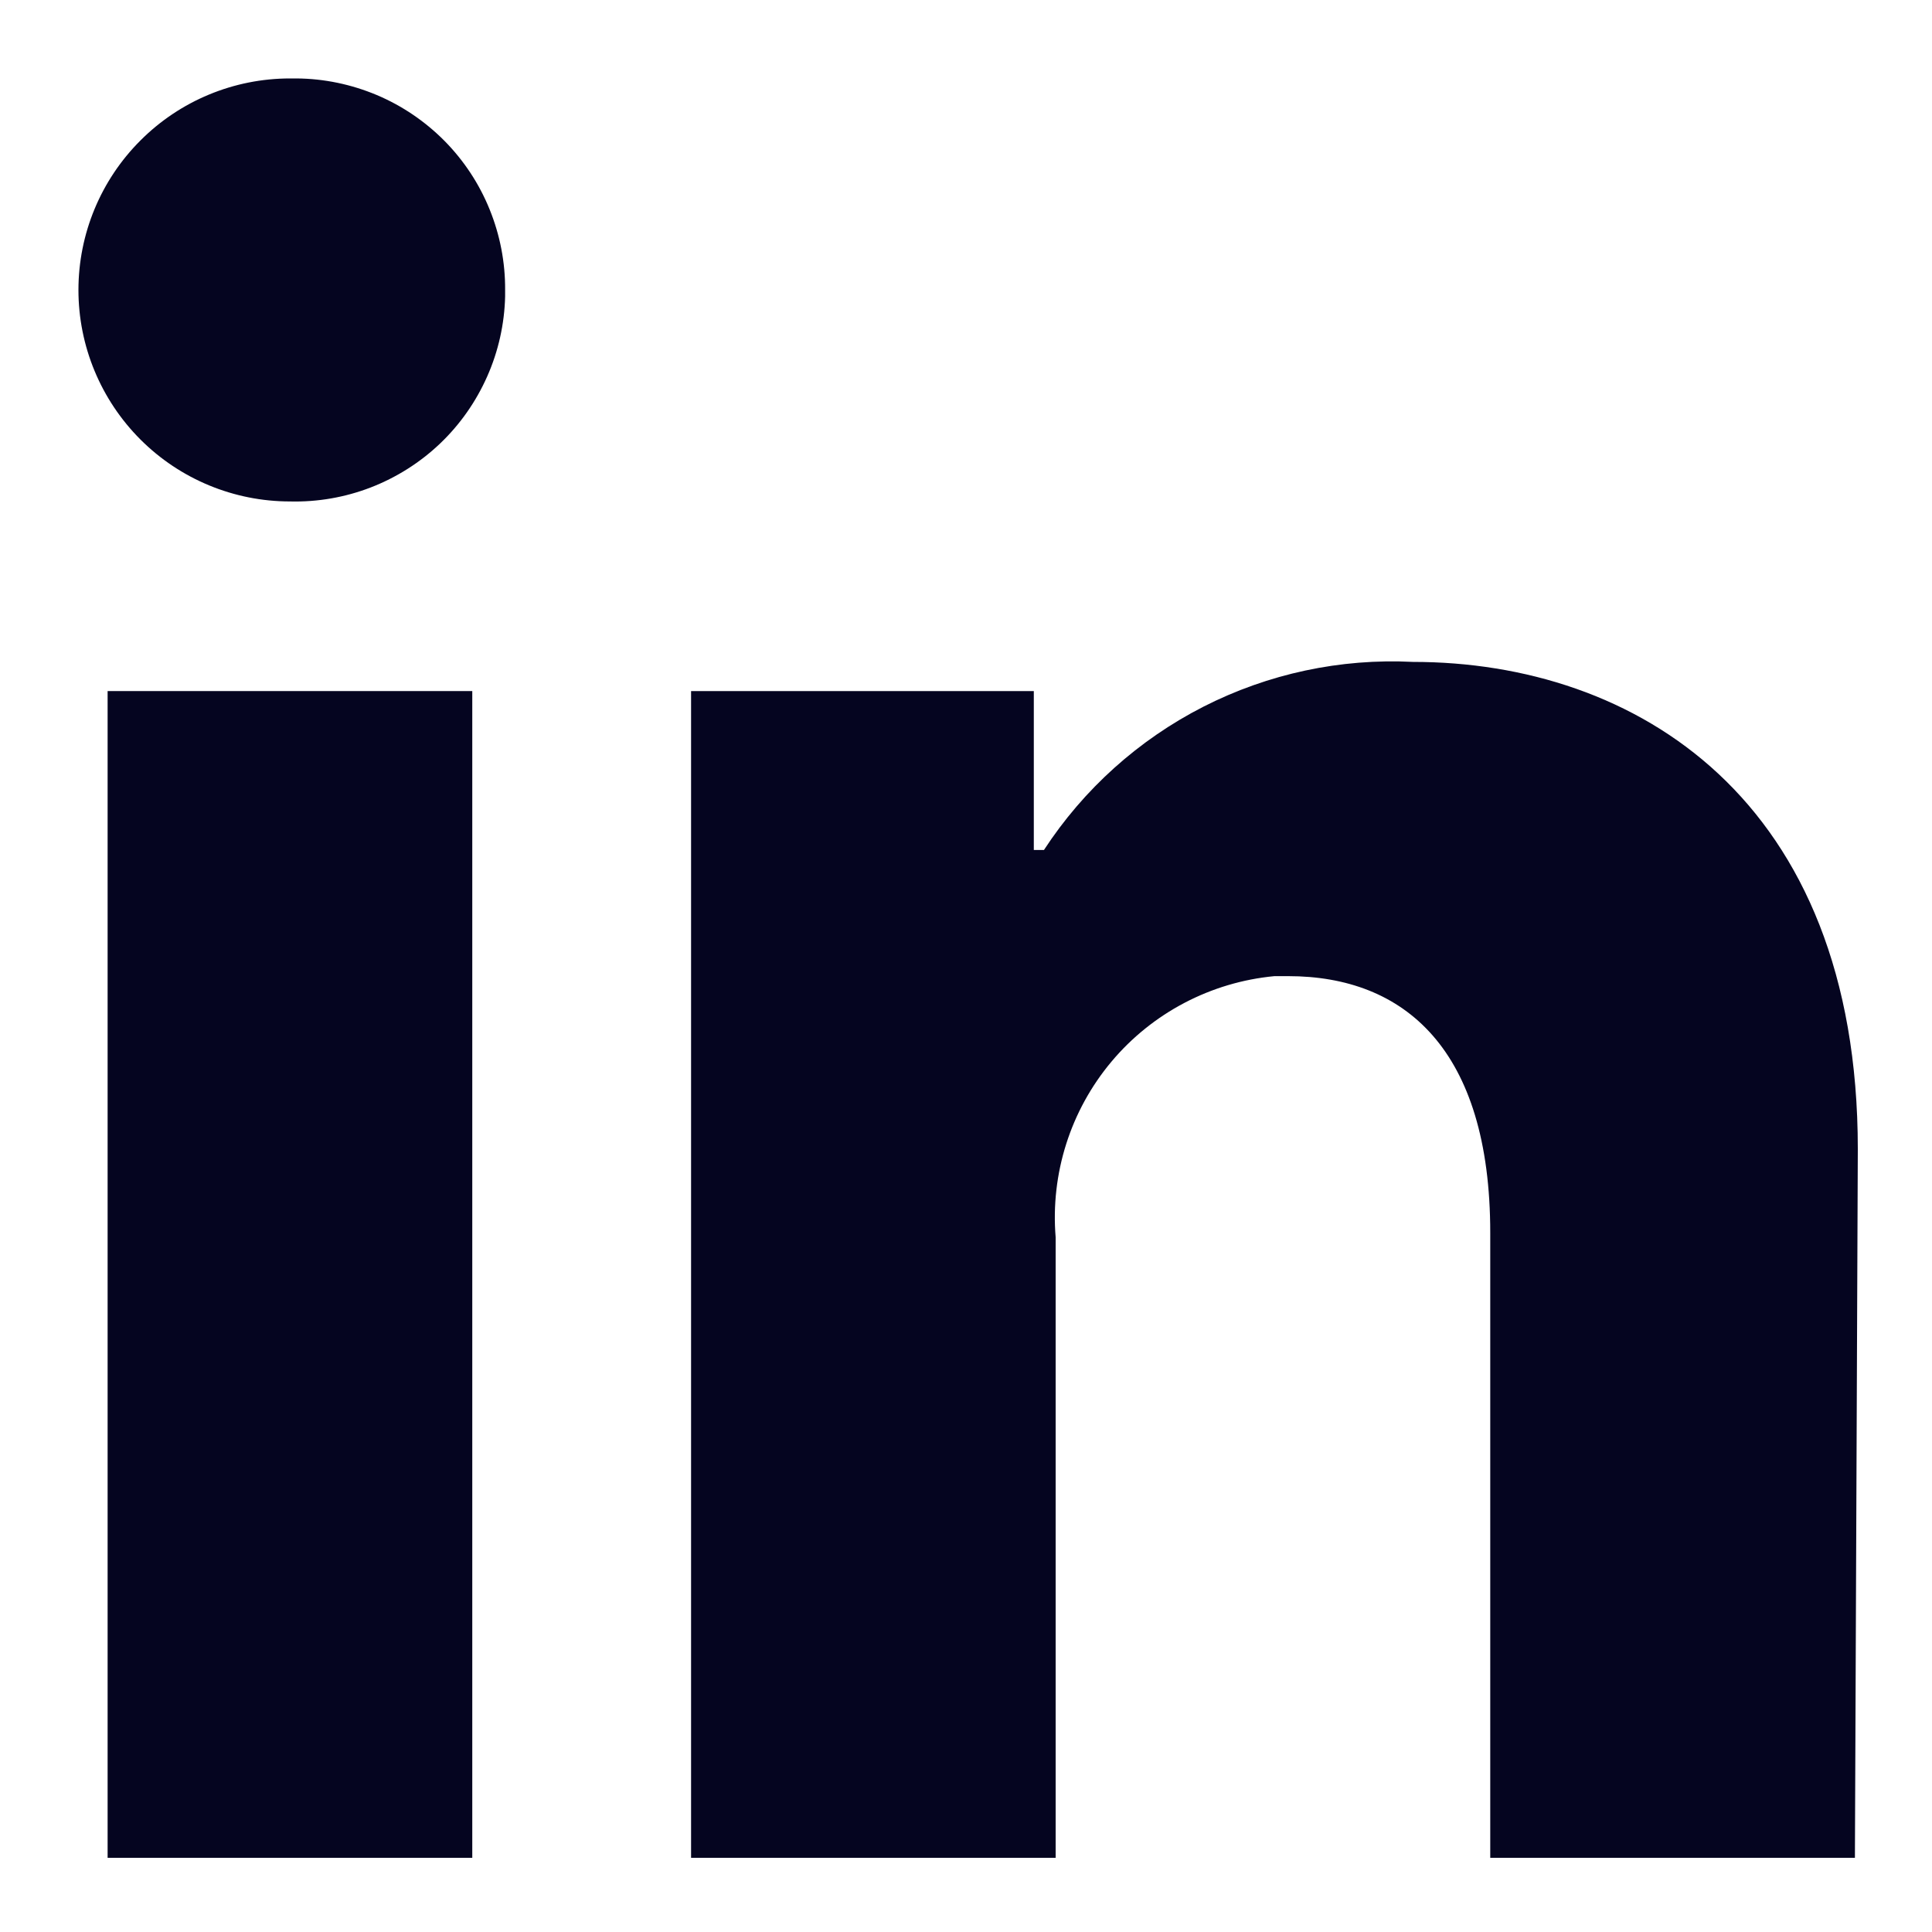
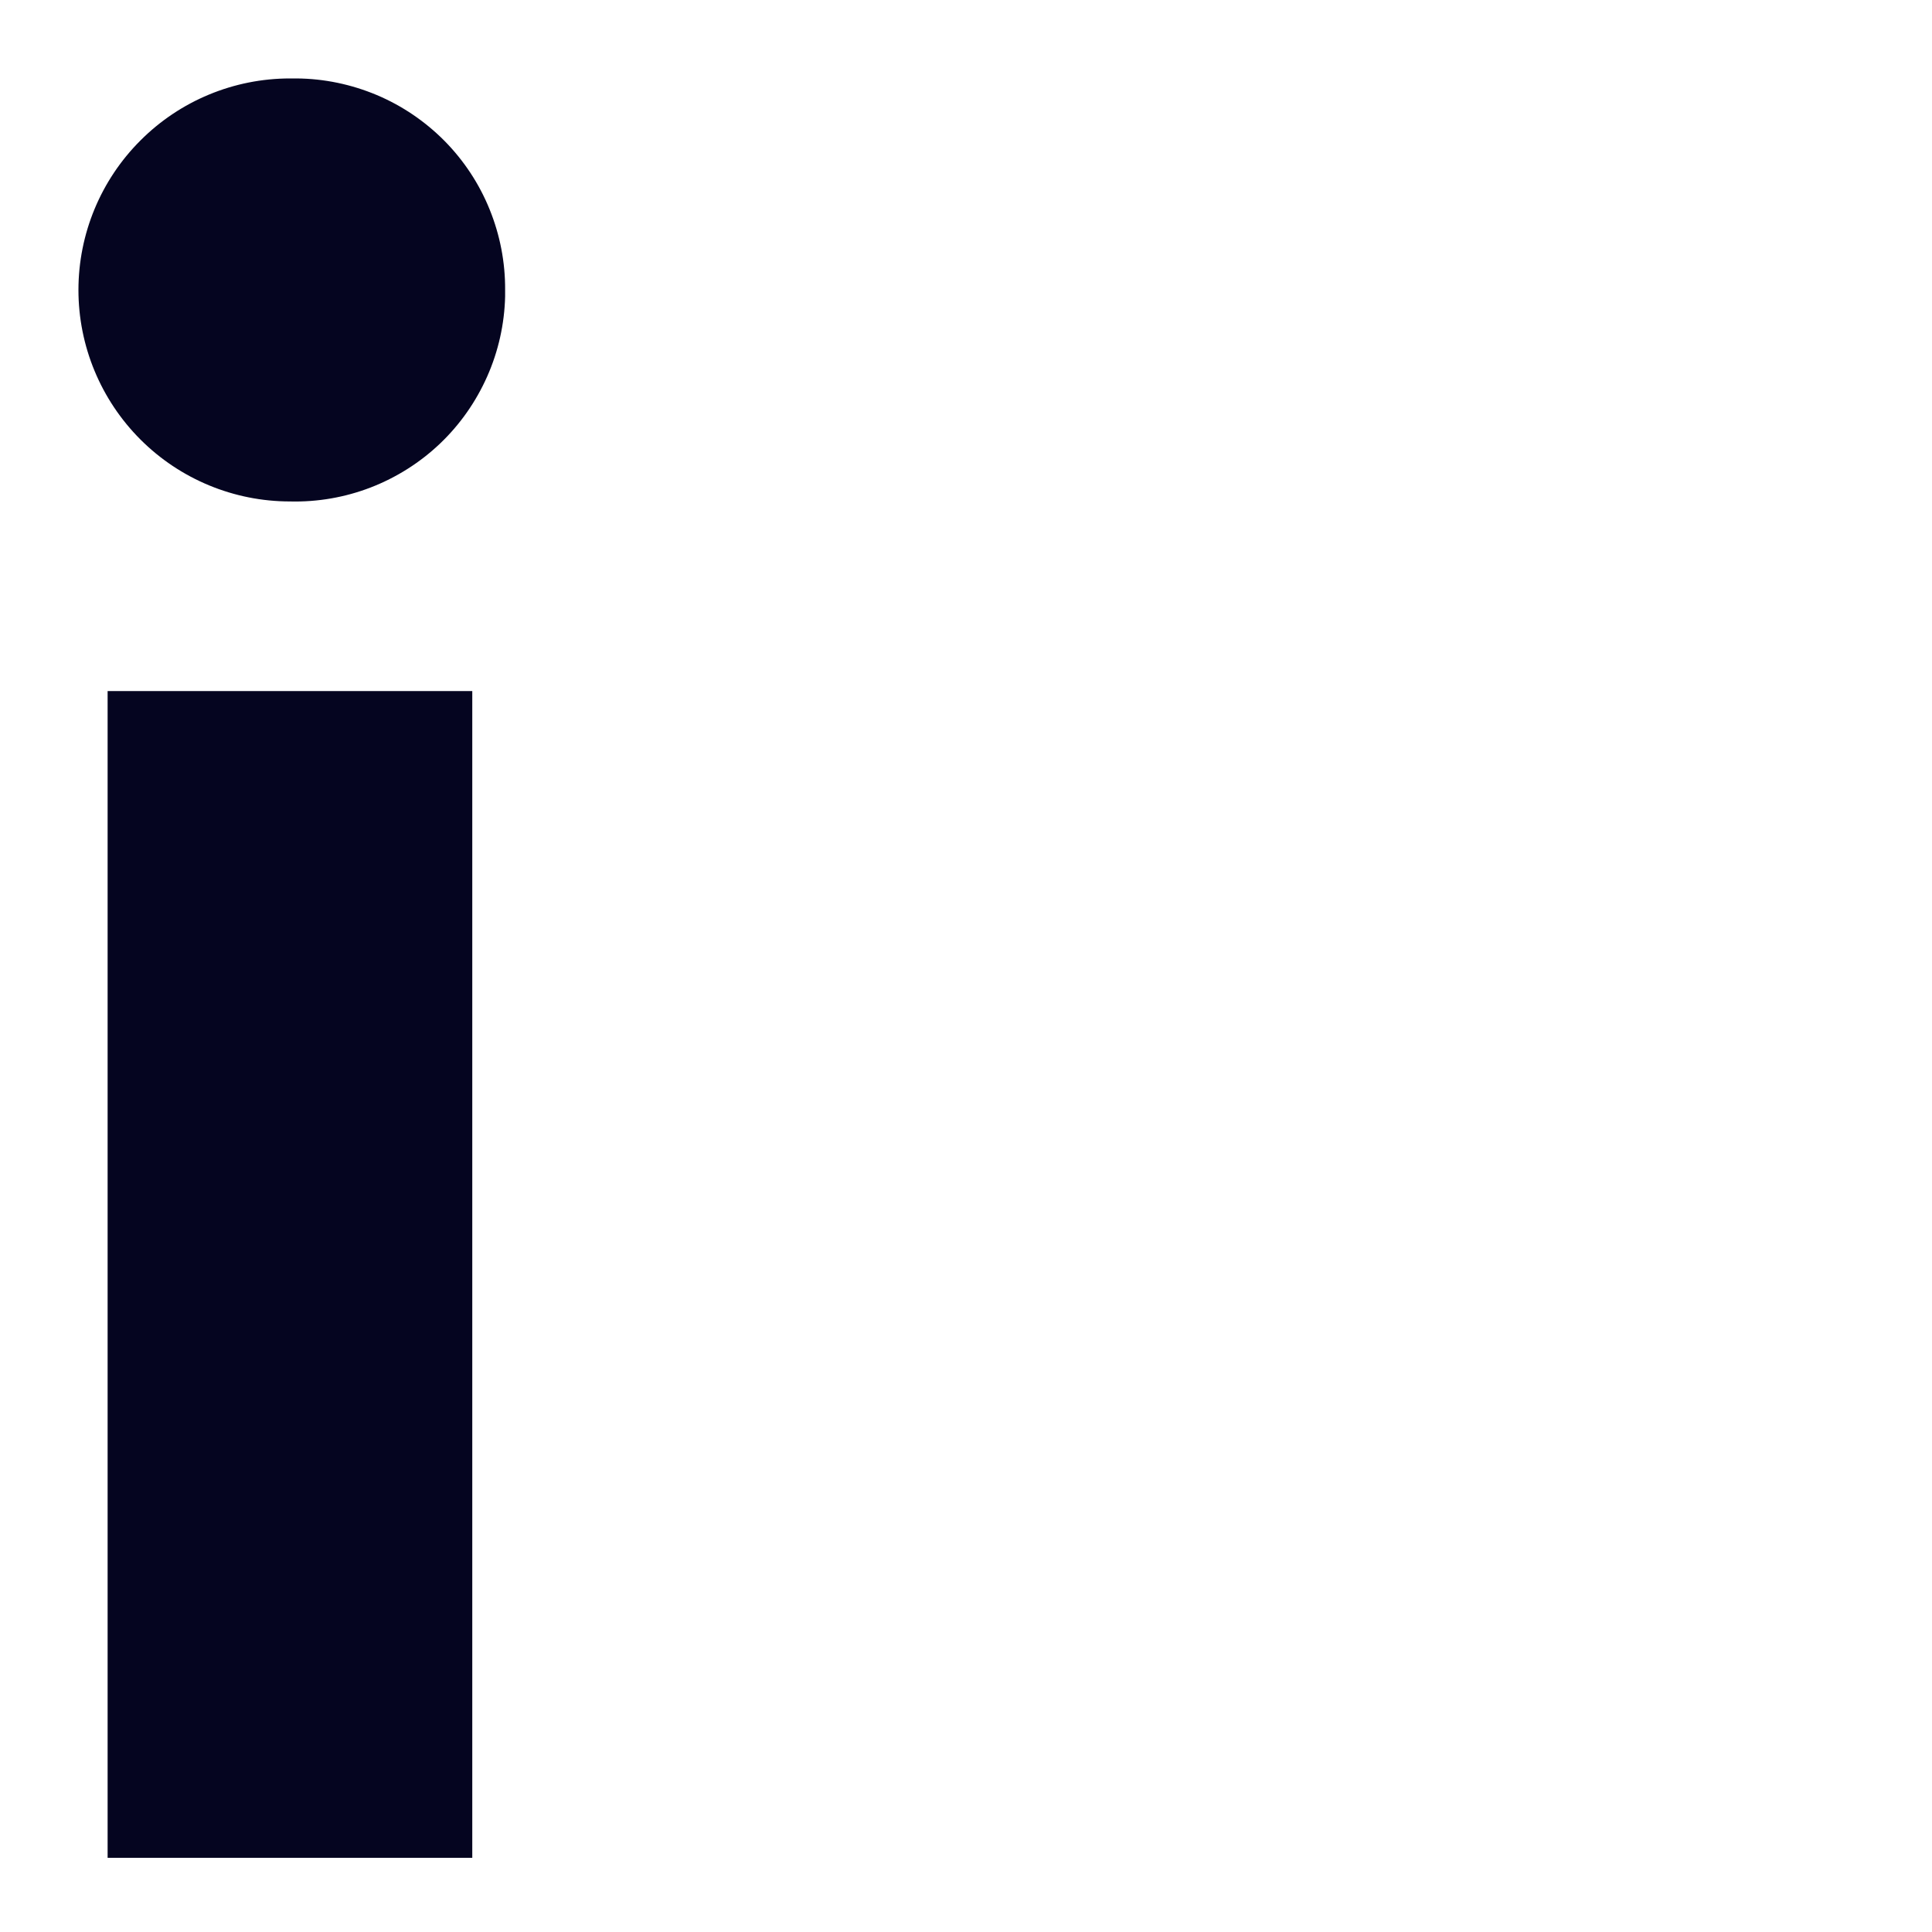
<svg xmlns="http://www.w3.org/2000/svg" width="20" height="20" viewBox="0 0 20 20" fill="none">
  <g id="vector">
-     <path d="M19.232 11.895C19.232 8.263 16.922 6.852 14.627 6.852C13.876 6.814 13.128 6.974 12.457 7.316C11.787 7.658 11.218 8.169 10.807 8.799H10.702V7.154H7.154V19.232H10.928V12.808C10.874 12.15 11.081 11.497 11.505 10.991C11.929 10.485 12.536 10.167 13.193 10.105H13.336C14.537 10.105 15.427 10.86 15.427 12.763V19.232H19.202L19.232 11.895Z" fill="#050520" />
    <path d="M4.889 7.154H1.114V19.232H4.889V7.154Z" fill="#050520" />
    <path d="M5.229 3.002C5.231 2.716 5.176 2.433 5.069 2.169C4.962 1.904 4.803 1.663 4.603 1.46C4.402 1.257 4.164 1.095 3.901 0.984C3.637 0.873 3.355 0.814 3.07 0.812H3.002C2.421 0.812 1.864 1.043 1.454 1.454C1.043 1.864 0.812 2.421 0.812 3.002C0.812 3.582 1.043 4.139 1.454 4.55C1.864 4.96 2.421 5.191 3.002 5.191C3.287 5.198 3.571 5.149 3.838 5.046C4.104 4.943 4.348 4.789 4.555 4.592C4.762 4.395 4.927 4.159 5.043 3.898C5.159 3.637 5.222 3.355 5.229 3.07V3.002Z" fill="#050520" />
  </g>
</svg>